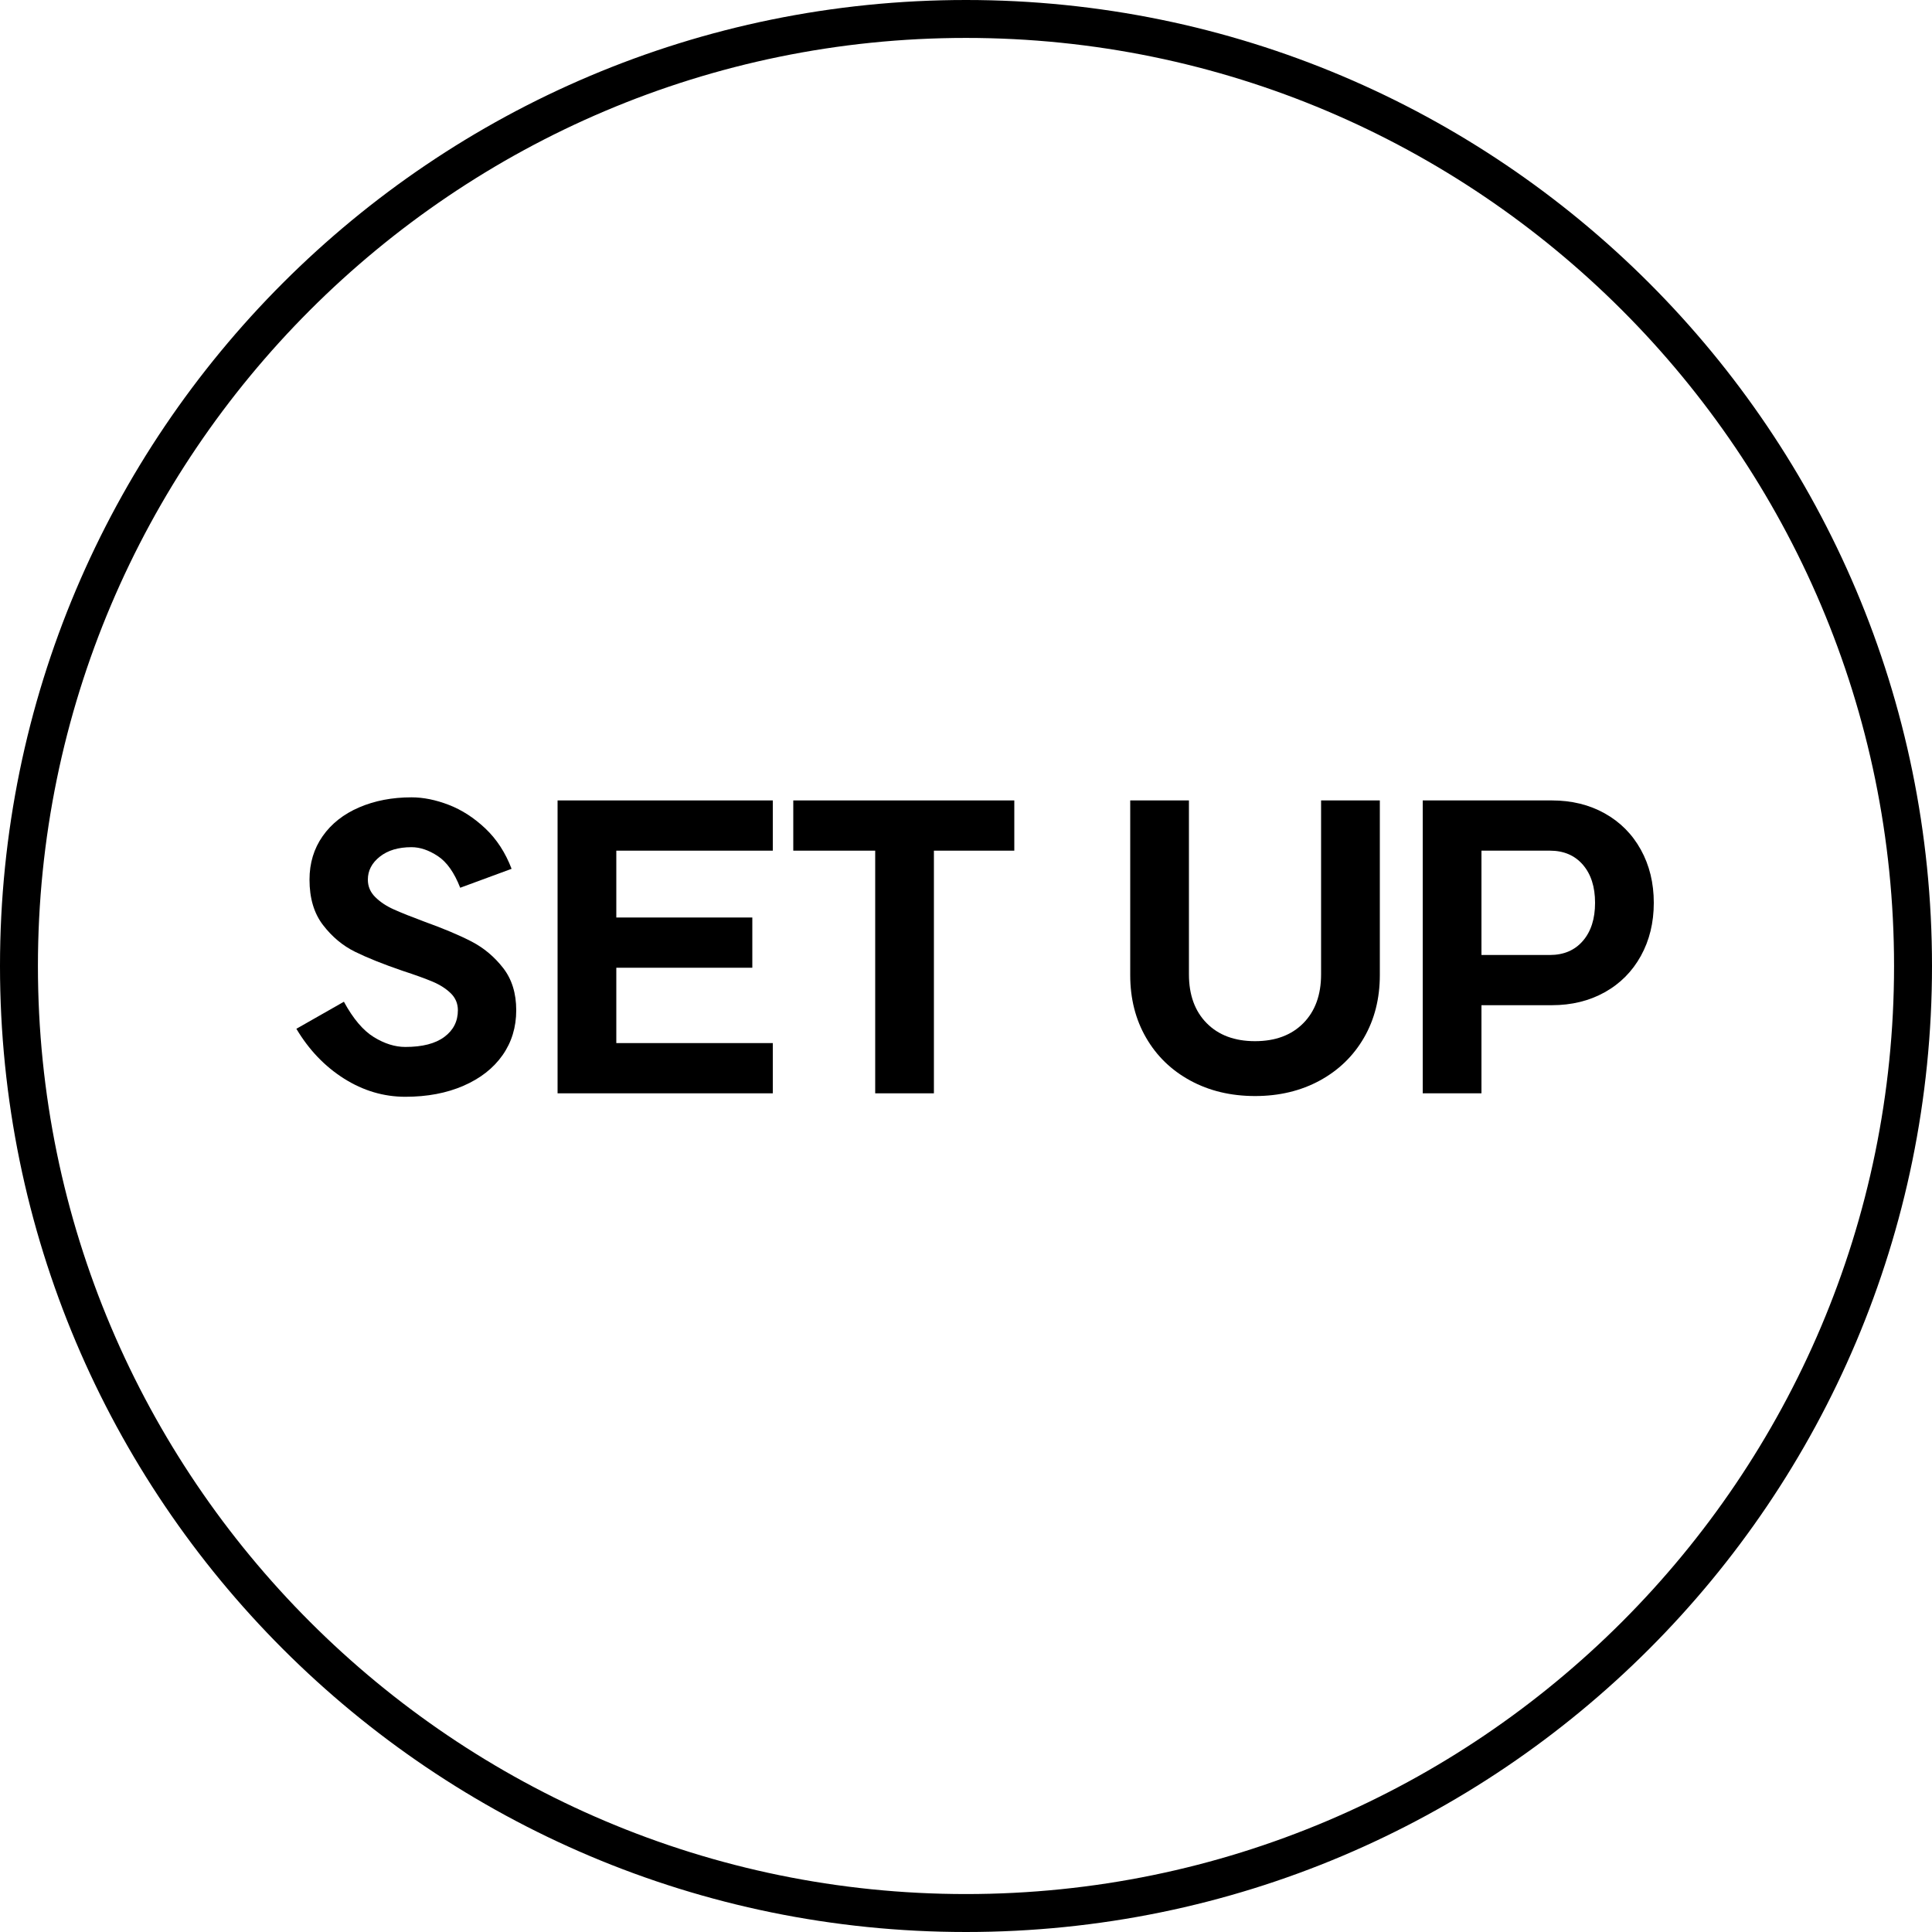
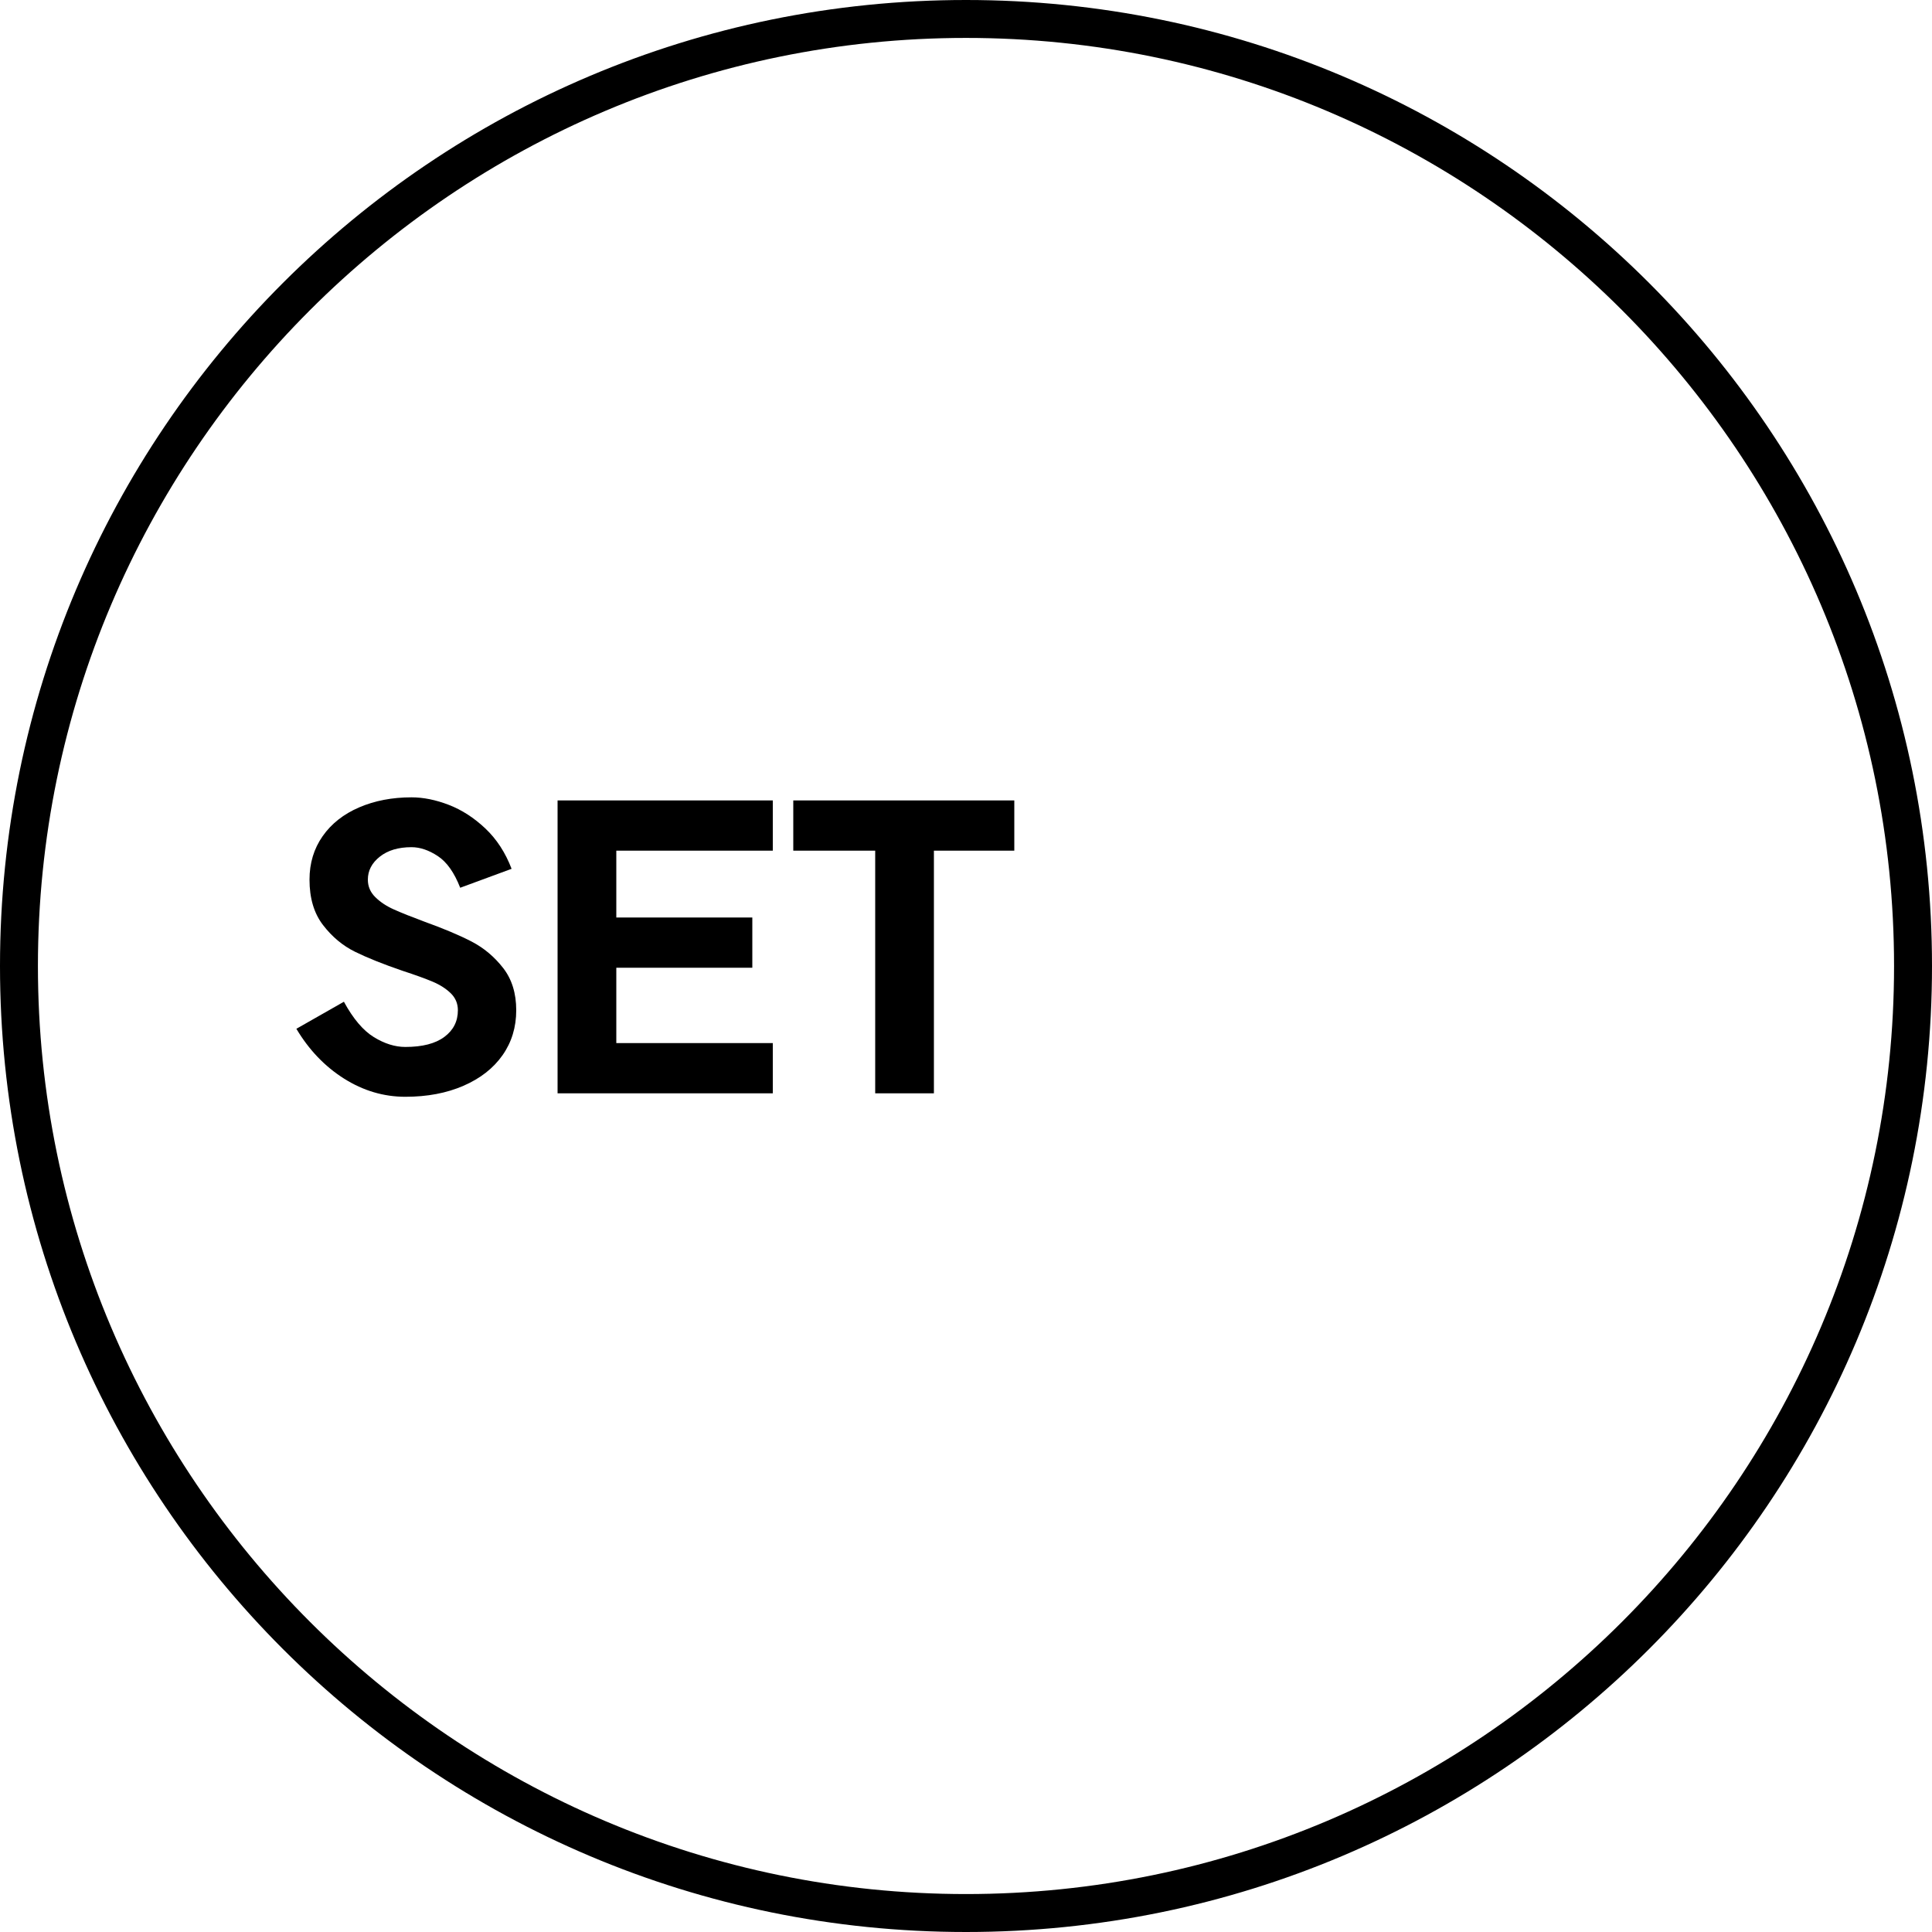
<svg xmlns="http://www.w3.org/2000/svg" version="1.1" id="Layer_1" x="0px" y="0px" width="100px" height="100px" viewBox="0 0 100 100" enable-background="new 0 0 100 100" xml:space="preserve">
  <g>
    <path d="M50,1.963c26.487,0,48.036,21.549,48.036,48.037c0,26.487-21.549,48.036-48.036,48.036S1.963,76.487,1.963,50   C1.963,23.513,23.513,1.963,50,1.963 M50,0C22.386,0,0,22.386,0,50c0,27.614,22.386,50,50,50s50-22.386,50-50   C100,22.386,77.614,0,50,0L50,0z" />
  </g>
  <g>
    <path d="M19.35,53.68c0.553,0.34,1.097,0.51,1.63,0.51c0.88,0,1.553-0.172,2.02-0.52c0.467-0.347,0.7-0.807,0.7-1.38   c0-0.347-0.124-0.64-0.37-0.88c-0.247-0.24-0.56-0.44-0.94-0.6s-0.897-0.347-1.55-0.56c-1.013-0.347-1.836-0.677-2.47-0.99   c-0.633-0.313-1.184-0.773-1.65-1.38c-0.467-0.606-0.7-1.39-0.7-2.35c0-0.853,0.227-1.603,0.68-2.25   c0.453-0.646,1.083-1.143,1.89-1.49s1.71-0.52,2.71-0.52c0.613,0,1.256,0.13,1.93,0.39c0.673,0.26,1.303,0.667,1.89,1.22   c0.586,0.554,1.04,1.25,1.36,2.09l-2.66,0.98c-0.307-0.787-0.693-1.333-1.16-1.64c-0.467-0.307-0.92-0.46-1.36-0.46   c-0.68,0-1.227,0.163-1.64,0.49c-0.414,0.327-0.62,0.724-0.62,1.19c0,0.347,0.126,0.647,0.38,0.9s0.573,0.467,0.96,0.64   c0.387,0.174,0.92,0.387,1.6,0.64c1,0.36,1.813,0.704,2.44,1.03c0.626,0.327,1.167,0.78,1.62,1.36c0.453,0.58,0.68,1.31,0.68,2.19   s-0.237,1.657-0.71,2.329c-0.474,0.674-1.147,1.201-2.02,1.58c-0.874,0.381-1.877,0.57-3.01,0.57c-1.12,0-2.177-0.313-3.17-0.939   c-0.994-0.627-1.817-1.486-2.47-2.58l2.46-1.4C18.28,52.73,18.796,53.34,19.35,53.68z" />
    <path d="M40,44.03h-8.1v3.46h7.04v2.6H31.9v3.9H40v2.6H28.86V41.43H40V44.03z" />
    <path d="M52.5,44.03h-4.161v12.56H45.3V44.03h-4.24v-2.6H52.5V44.03z" />
-     <path d="M61.609,55.93c-0.98-0.533-1.743-1.273-2.289-2.22c-0.547-0.946-0.82-2.026-0.82-3.24v-9.04h3.039v9   c0,1.067,0.307,1.91,0.92,2.53s1.447,0.931,2.5,0.931c1.054,0,1.887-0.311,2.5-0.931s0.92-1.463,0.92-2.53v-9h3.041v9.04   c0,1.213-0.273,2.293-0.82,3.24s-1.311,1.687-2.29,2.22s-2.097,0.801-3.351,0.801C63.706,56.73,62.59,56.463,61.609,55.93z" />
-     <path d="M73.64,41.43h6.681c1.025,0,1.939,0.223,2.739,0.67s1.423,1.073,1.87,1.88c0.446,0.807,0.67,1.724,0.67,2.75   c0,1.027-0.224,1.943-0.67,2.75c-0.447,0.807-1.07,1.434-1.87,1.879c-0.8,0.447-1.714,0.67-2.739,0.67H76.68v4.561h-3.04V41.43z    M81.93,48.7c0.42-0.487,0.63-1.144,0.63-1.97s-0.21-1.483-0.63-1.97c-0.42-0.486-0.99-0.73-1.71-0.73h-3.54v5.4h3.54   C80.939,49.43,81.51,49.187,81.93,48.7z" />
  </g>
</svg>